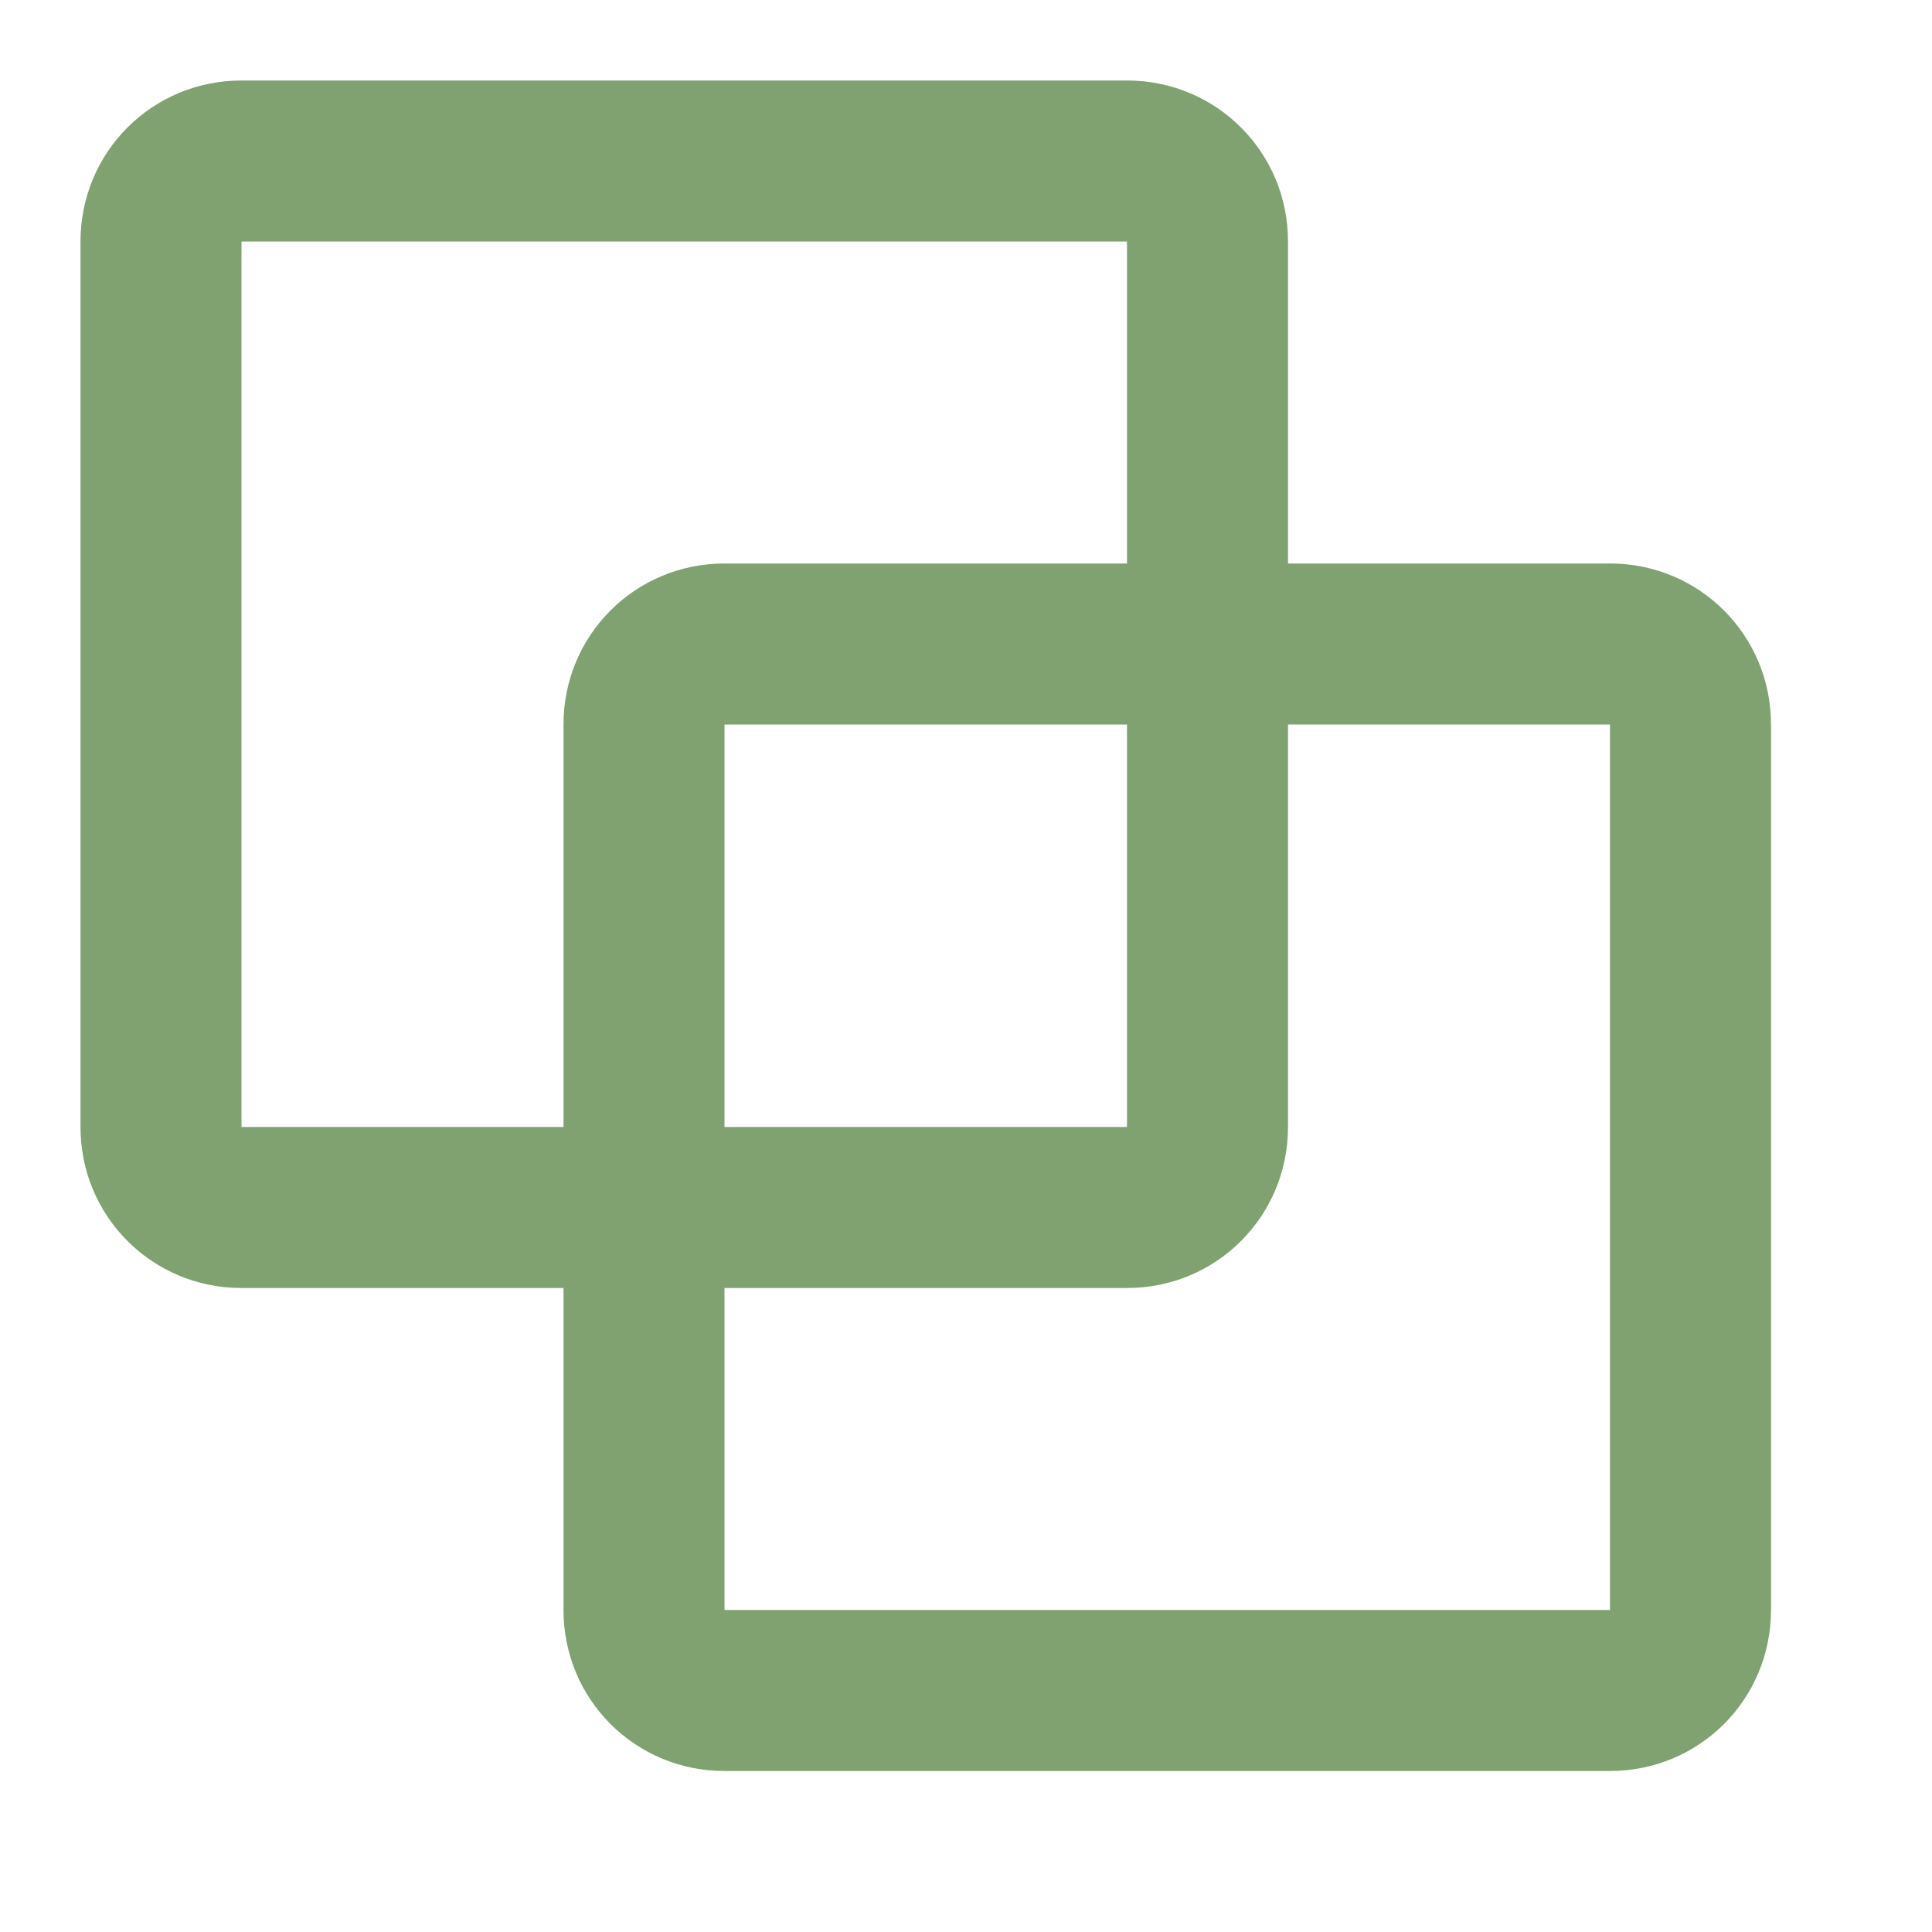
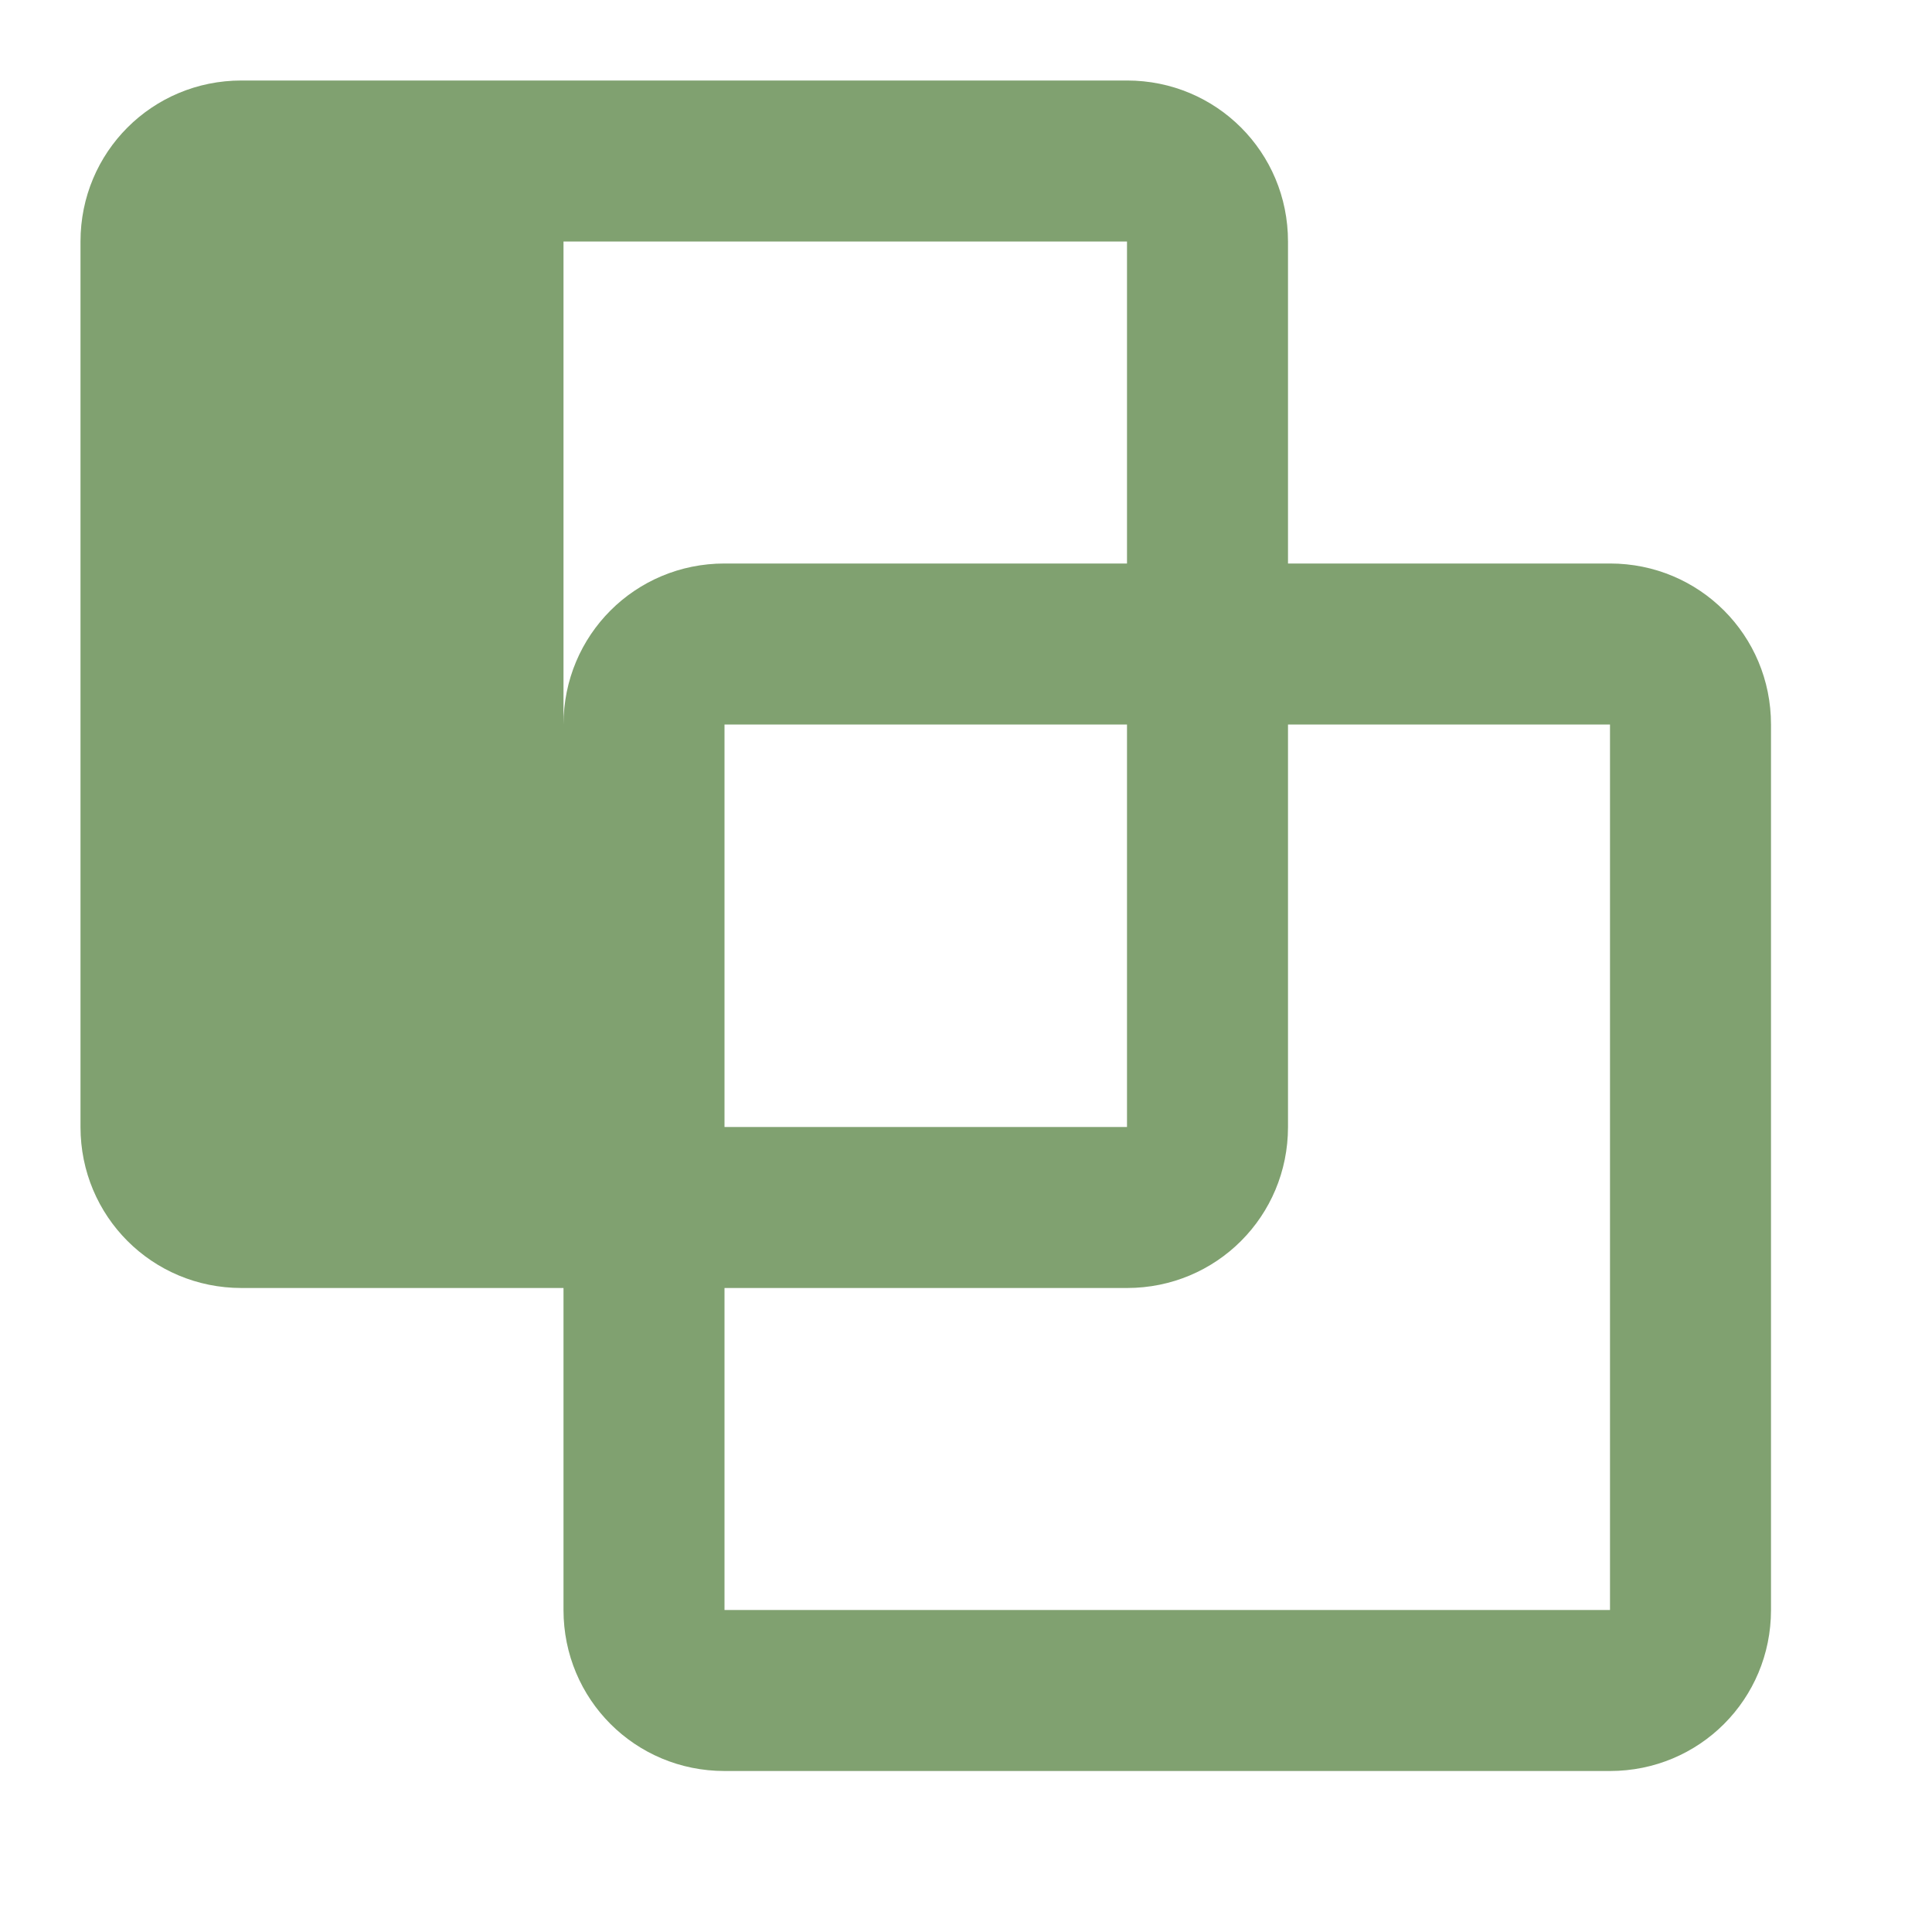
<svg xmlns="http://www.w3.org/2000/svg" width="36" height="36" viewBox="0 0 36 36" fill="none">
-   <path d="M4.5 1.5C2.835 1.5 1.5 2.835 1.5 4.5V21C1.5 22.665 2.835 24 4.5 24H10.5V30C10.5 31.665 11.835 33 13.5 33H30C31.665 33 33 31.665 33 30V13.5C33 11.835 31.665 10.5 30 10.5H24V4.5C24 2.835 22.665 1.5 21 1.5H4.5ZM4.5 4.5H21V10.5H13.5C11.835 10.5 10.5 11.835 10.5 13.5V21H4.5V4.5ZM13.5 13.5H21V21H13.5V13.5ZM24 13.5H30V30H13.5V24H21C22.665 24 24 22.665 24 21V13.5Z" fill="#80A170" />
+   <path d="M4.5 1.5C2.835 1.5 1.5 2.835 1.5 4.5V21C1.5 22.665 2.835 24 4.5 24H10.5V30C10.5 31.665 11.835 33 13.5 33H30C31.665 33 33 31.665 33 30V13.5C33 11.835 31.665 10.5 30 10.5H24V4.5C24 2.835 22.665 1.5 21 1.5H4.5ZM4.5 4.5H21V10.5H13.5C11.835 10.5 10.5 11.835 10.5 13.5V21V4.5ZM13.5 13.5H21V21H13.5V13.5ZM24 13.5H30V30H13.5V24H21C22.665 24 24 22.665 24 21V13.5Z" fill="#80A170" />
</svg>